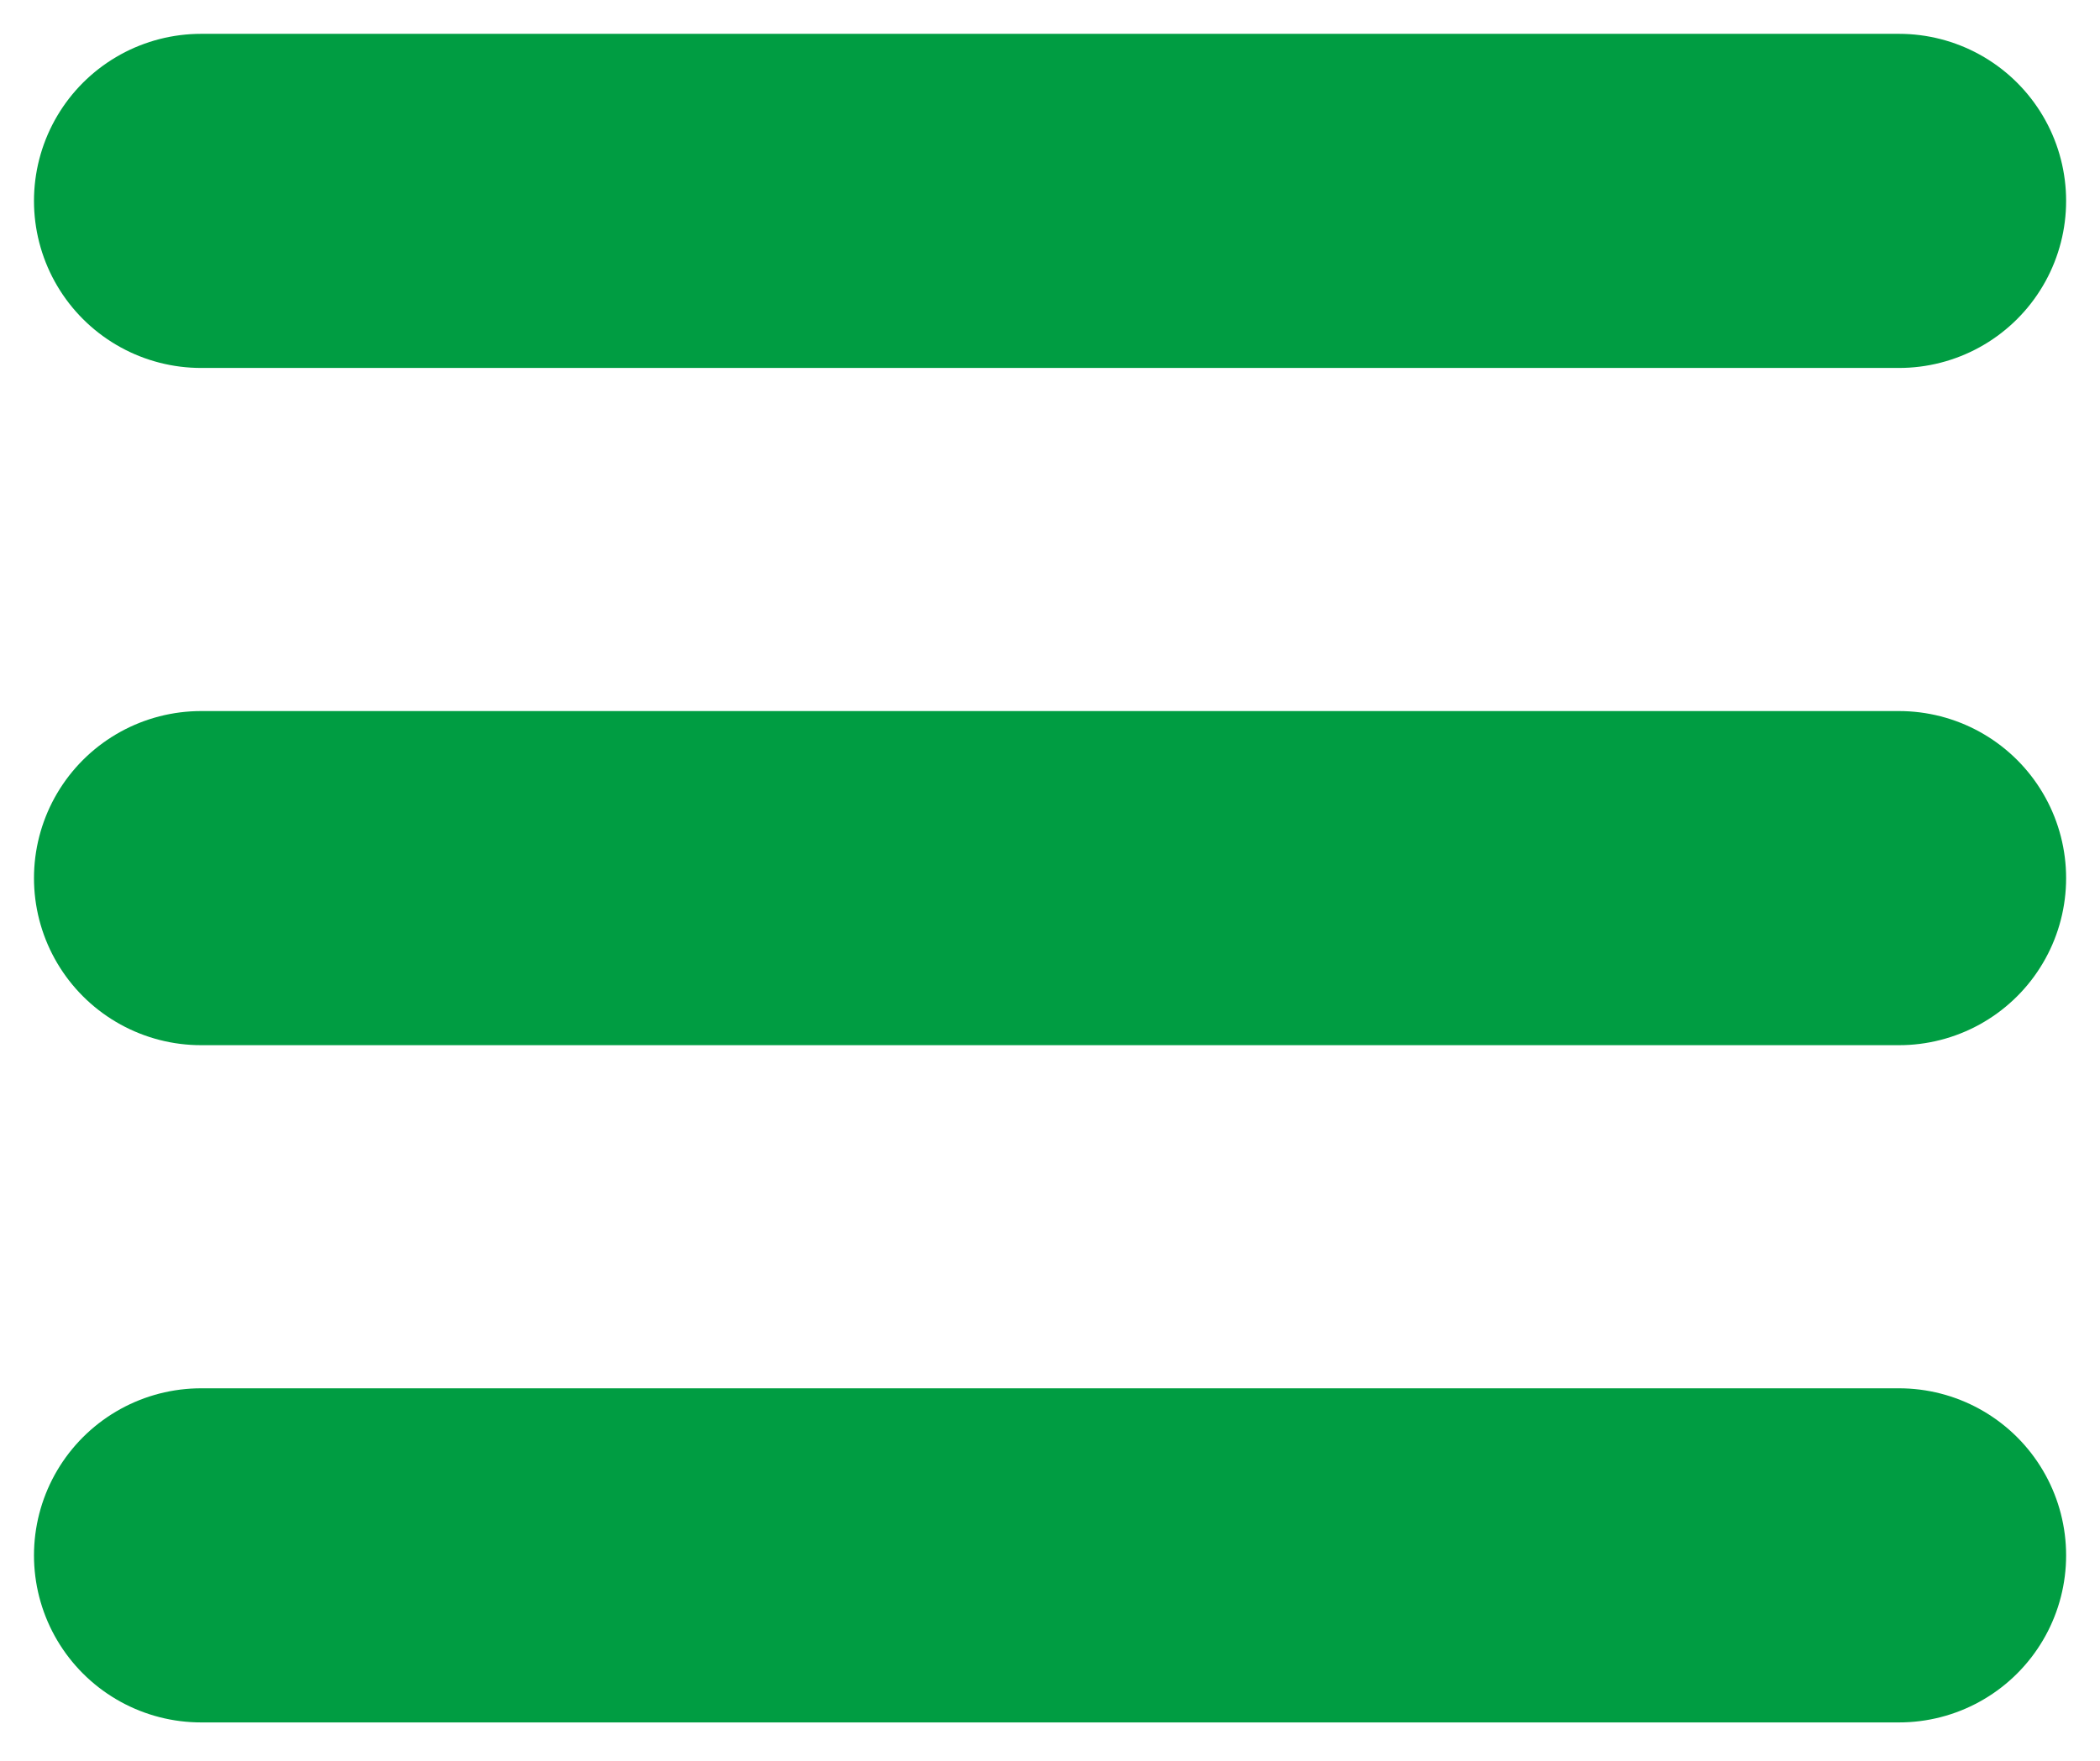
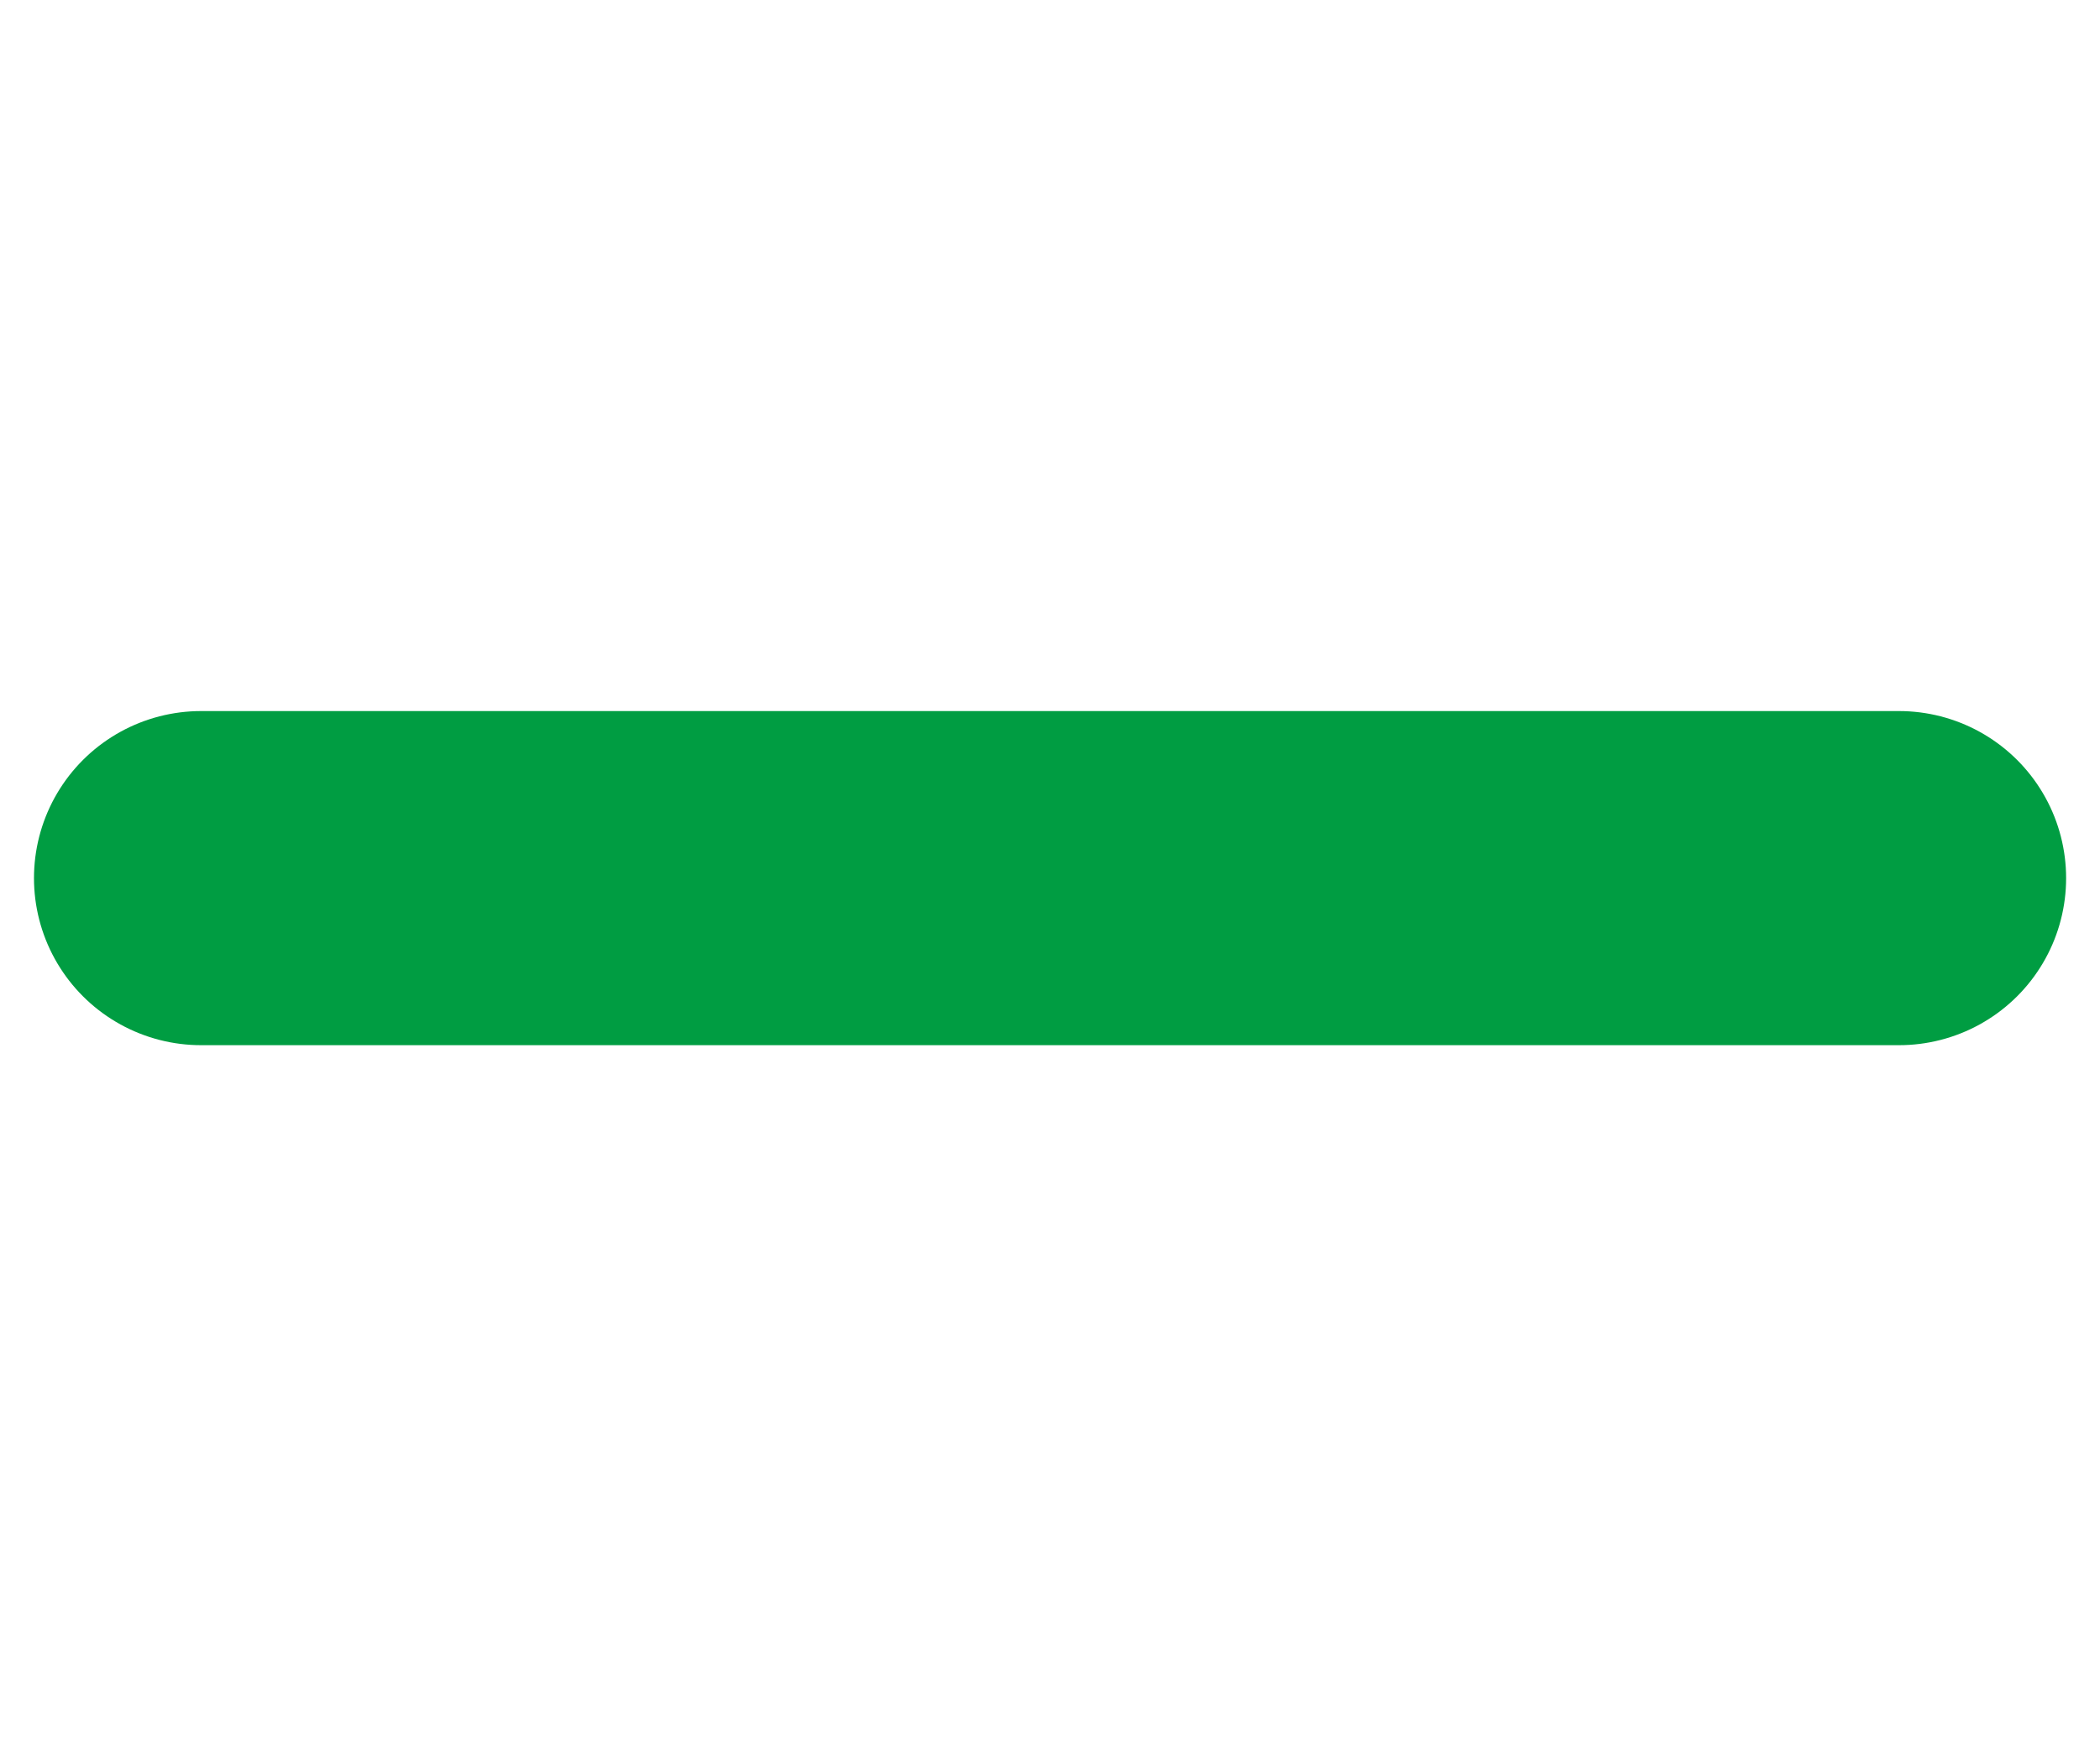
<svg xmlns="http://www.w3.org/2000/svg" width="310" height="260" viewBox="0 0 310 260" fill="none">
-   <path d="M29.684 229.663H280.33" stroke="#009d42" stroke-width="49.336" stroke-linecap="round" fill="#000000" />
  <path d="M29.684 129.663H280.33" stroke="#009d42" stroke-width="49.336" stroke-linecap="round" fill="#000000" />
-   <path d="M29.684 29.663H280.33" stroke="#009d42" stroke-width="49.336" stroke-linecap="round" fill="#000000" />
</svg>